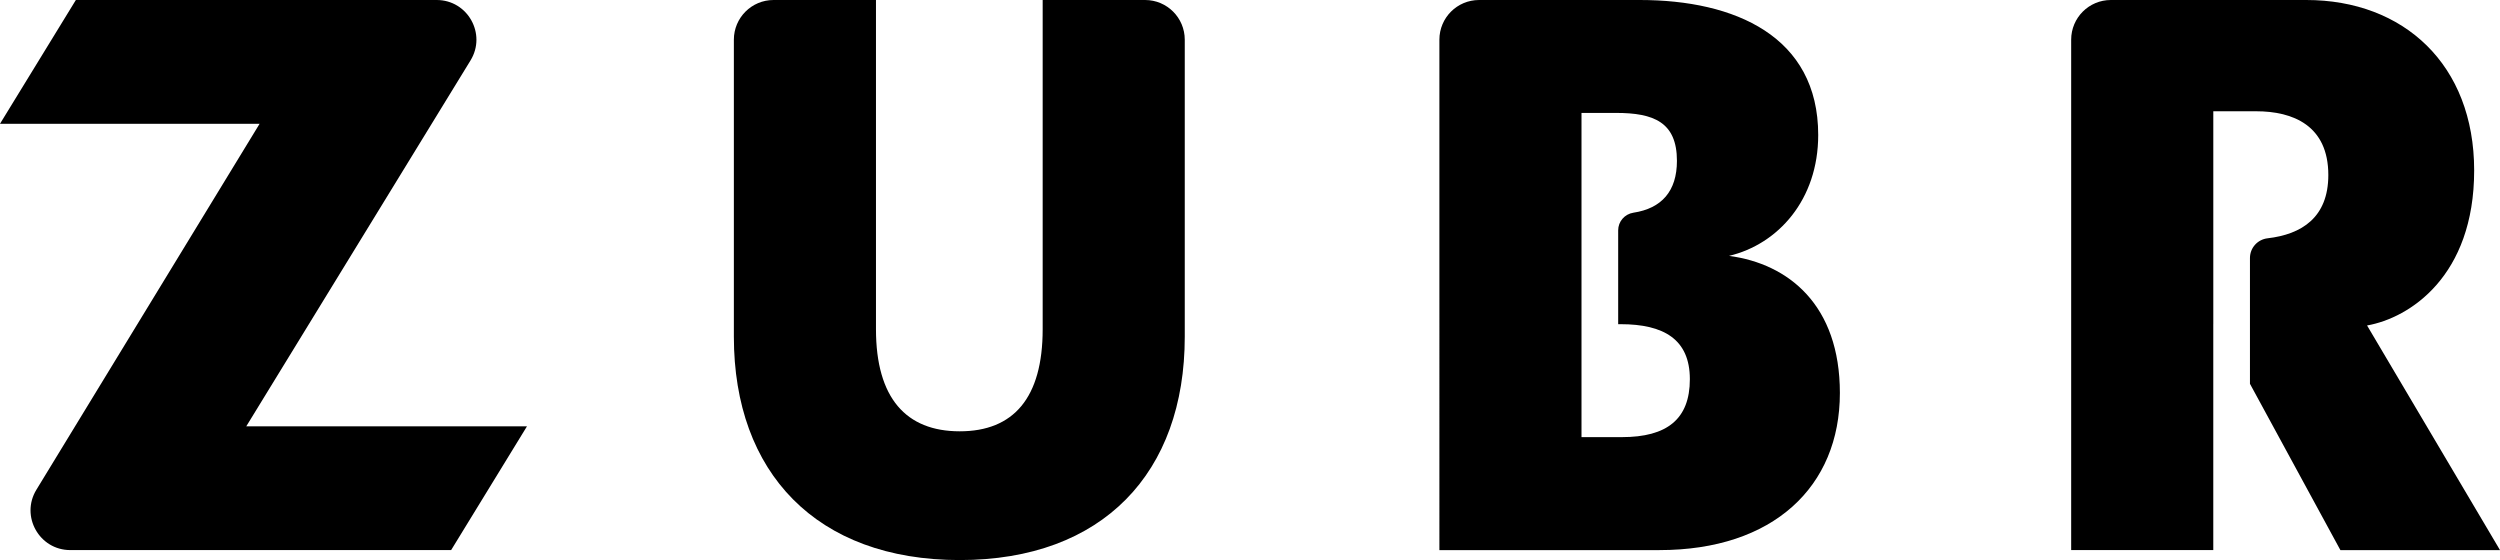
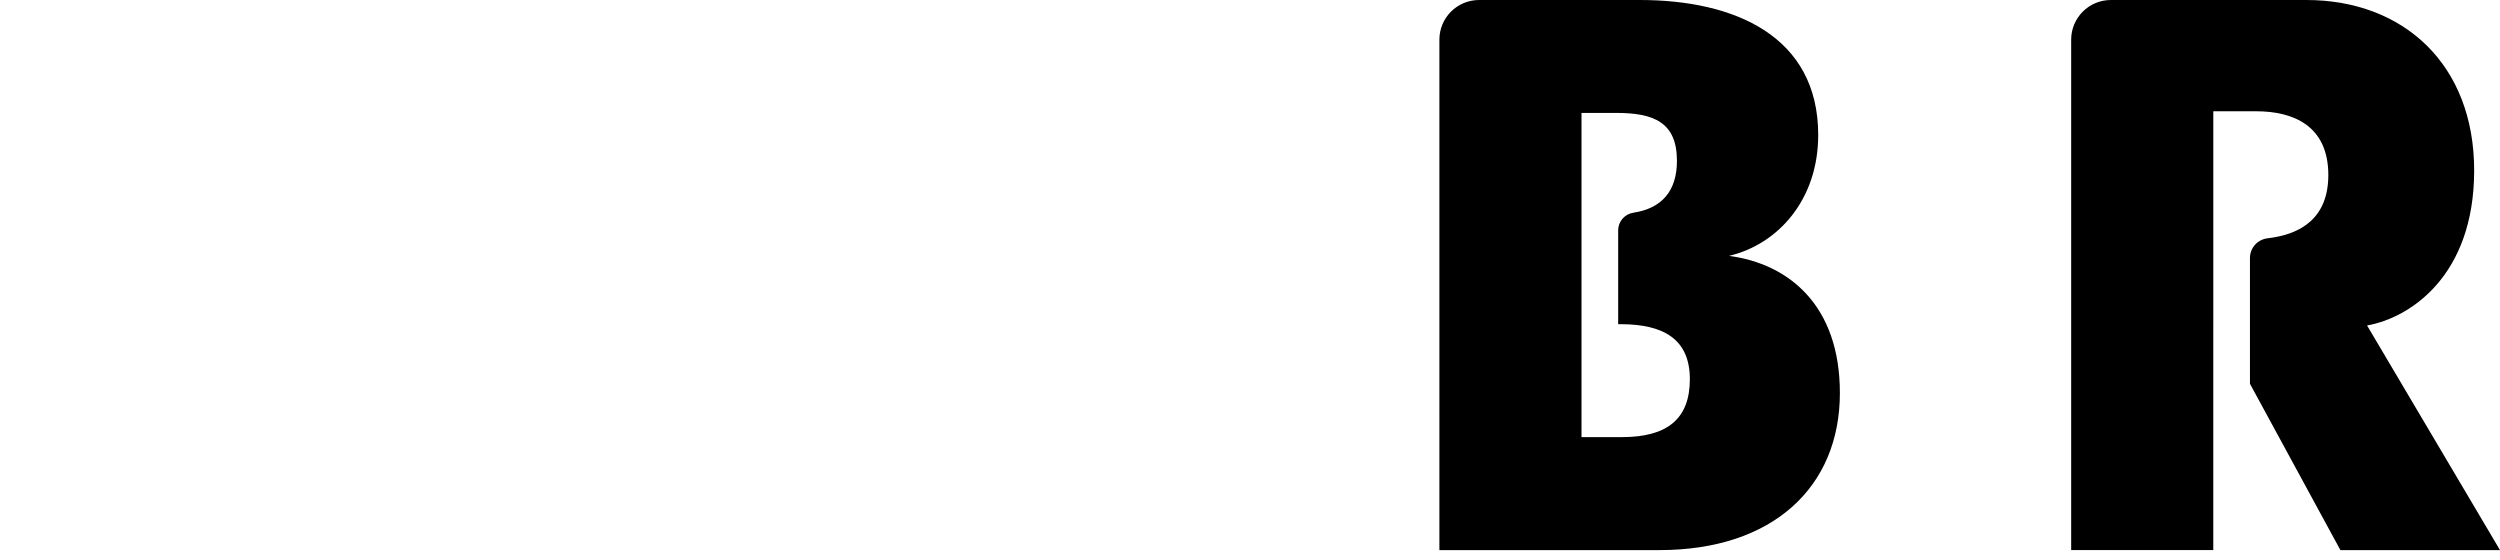
<svg xmlns="http://www.w3.org/2000/svg" id="Layer_2" viewBox="0 0 1259.77 282.23">
  <defs>
    
      .cls-1 {
        fill: #3e3e3e;
      }
    
  </defs>
  <g id="Layer_1-2">
    <g>
-       <path class="cls-1" d="M237.1,30.45l-113,184.37h141.45l-38.22,62.37H35.41c-15.61,0-25.2-17.09-17.07-30.41L130.82,62.37H0L38.23,0h181.82c15.63,0,25.22,17.12,17.05,30.45Z" />
-       <path class="cls-1" d="M577.01,0c11.05,0,20,8.95,20,20v149.67c0,68.46-41.16,112.55-113.4,112.55s-113.81-44.1-113.81-112.55V20c0-11.05,8.95-20,20-20h51.61v165.89c0,34.65,15.12,51.45,42.21,51.45s41.79-16.8,41.79-51.45V0h51.61Z" />
      <path class="cls-1" d="M826.33,0c47.88,0,89.88,18.27,89.88,68.04,0,32.55-20.16,55.02-44.94,60.9,30.03,3.99,55.86,24.78,55.86,69.09,0,47.25-33.6,79.17-90.93,79.17h-110.88V20c0-11.05,8.95-20,20-20h81.01ZM815.41,116.08c0-4.46,3.27-8.22,7.68-8.9,14.22-2.17,21.93-10.83,21.93-26.13,0-19.53-11.76-24.15-30.66-24.15h-17.43v163.37h20.37c22.68,0,34.23-9.03,34.23-29.19s-13.23-27.72-34.86-27.72h-1.26v-47.3Z" />
      <path class="cls-1" d="M1115.29,163.34v113.85h-71.61V20c0-11.05,8.95-20,20-20h98.44c49.14,0,84.63,32.55,84.63,85.89s-32.55,74.34-53.97,78.12l66.99,113.19h-80.43l-45.57-83.8v-63.39c0-5.09,3.82-9.34,8.88-9.93,17.16-1.99,30.61-10.47,30.61-31.88,0-24.99-17.85-32.13-36.33-32.13h-21.63v107.27Z" />
    </g>
  </g>
</svg>